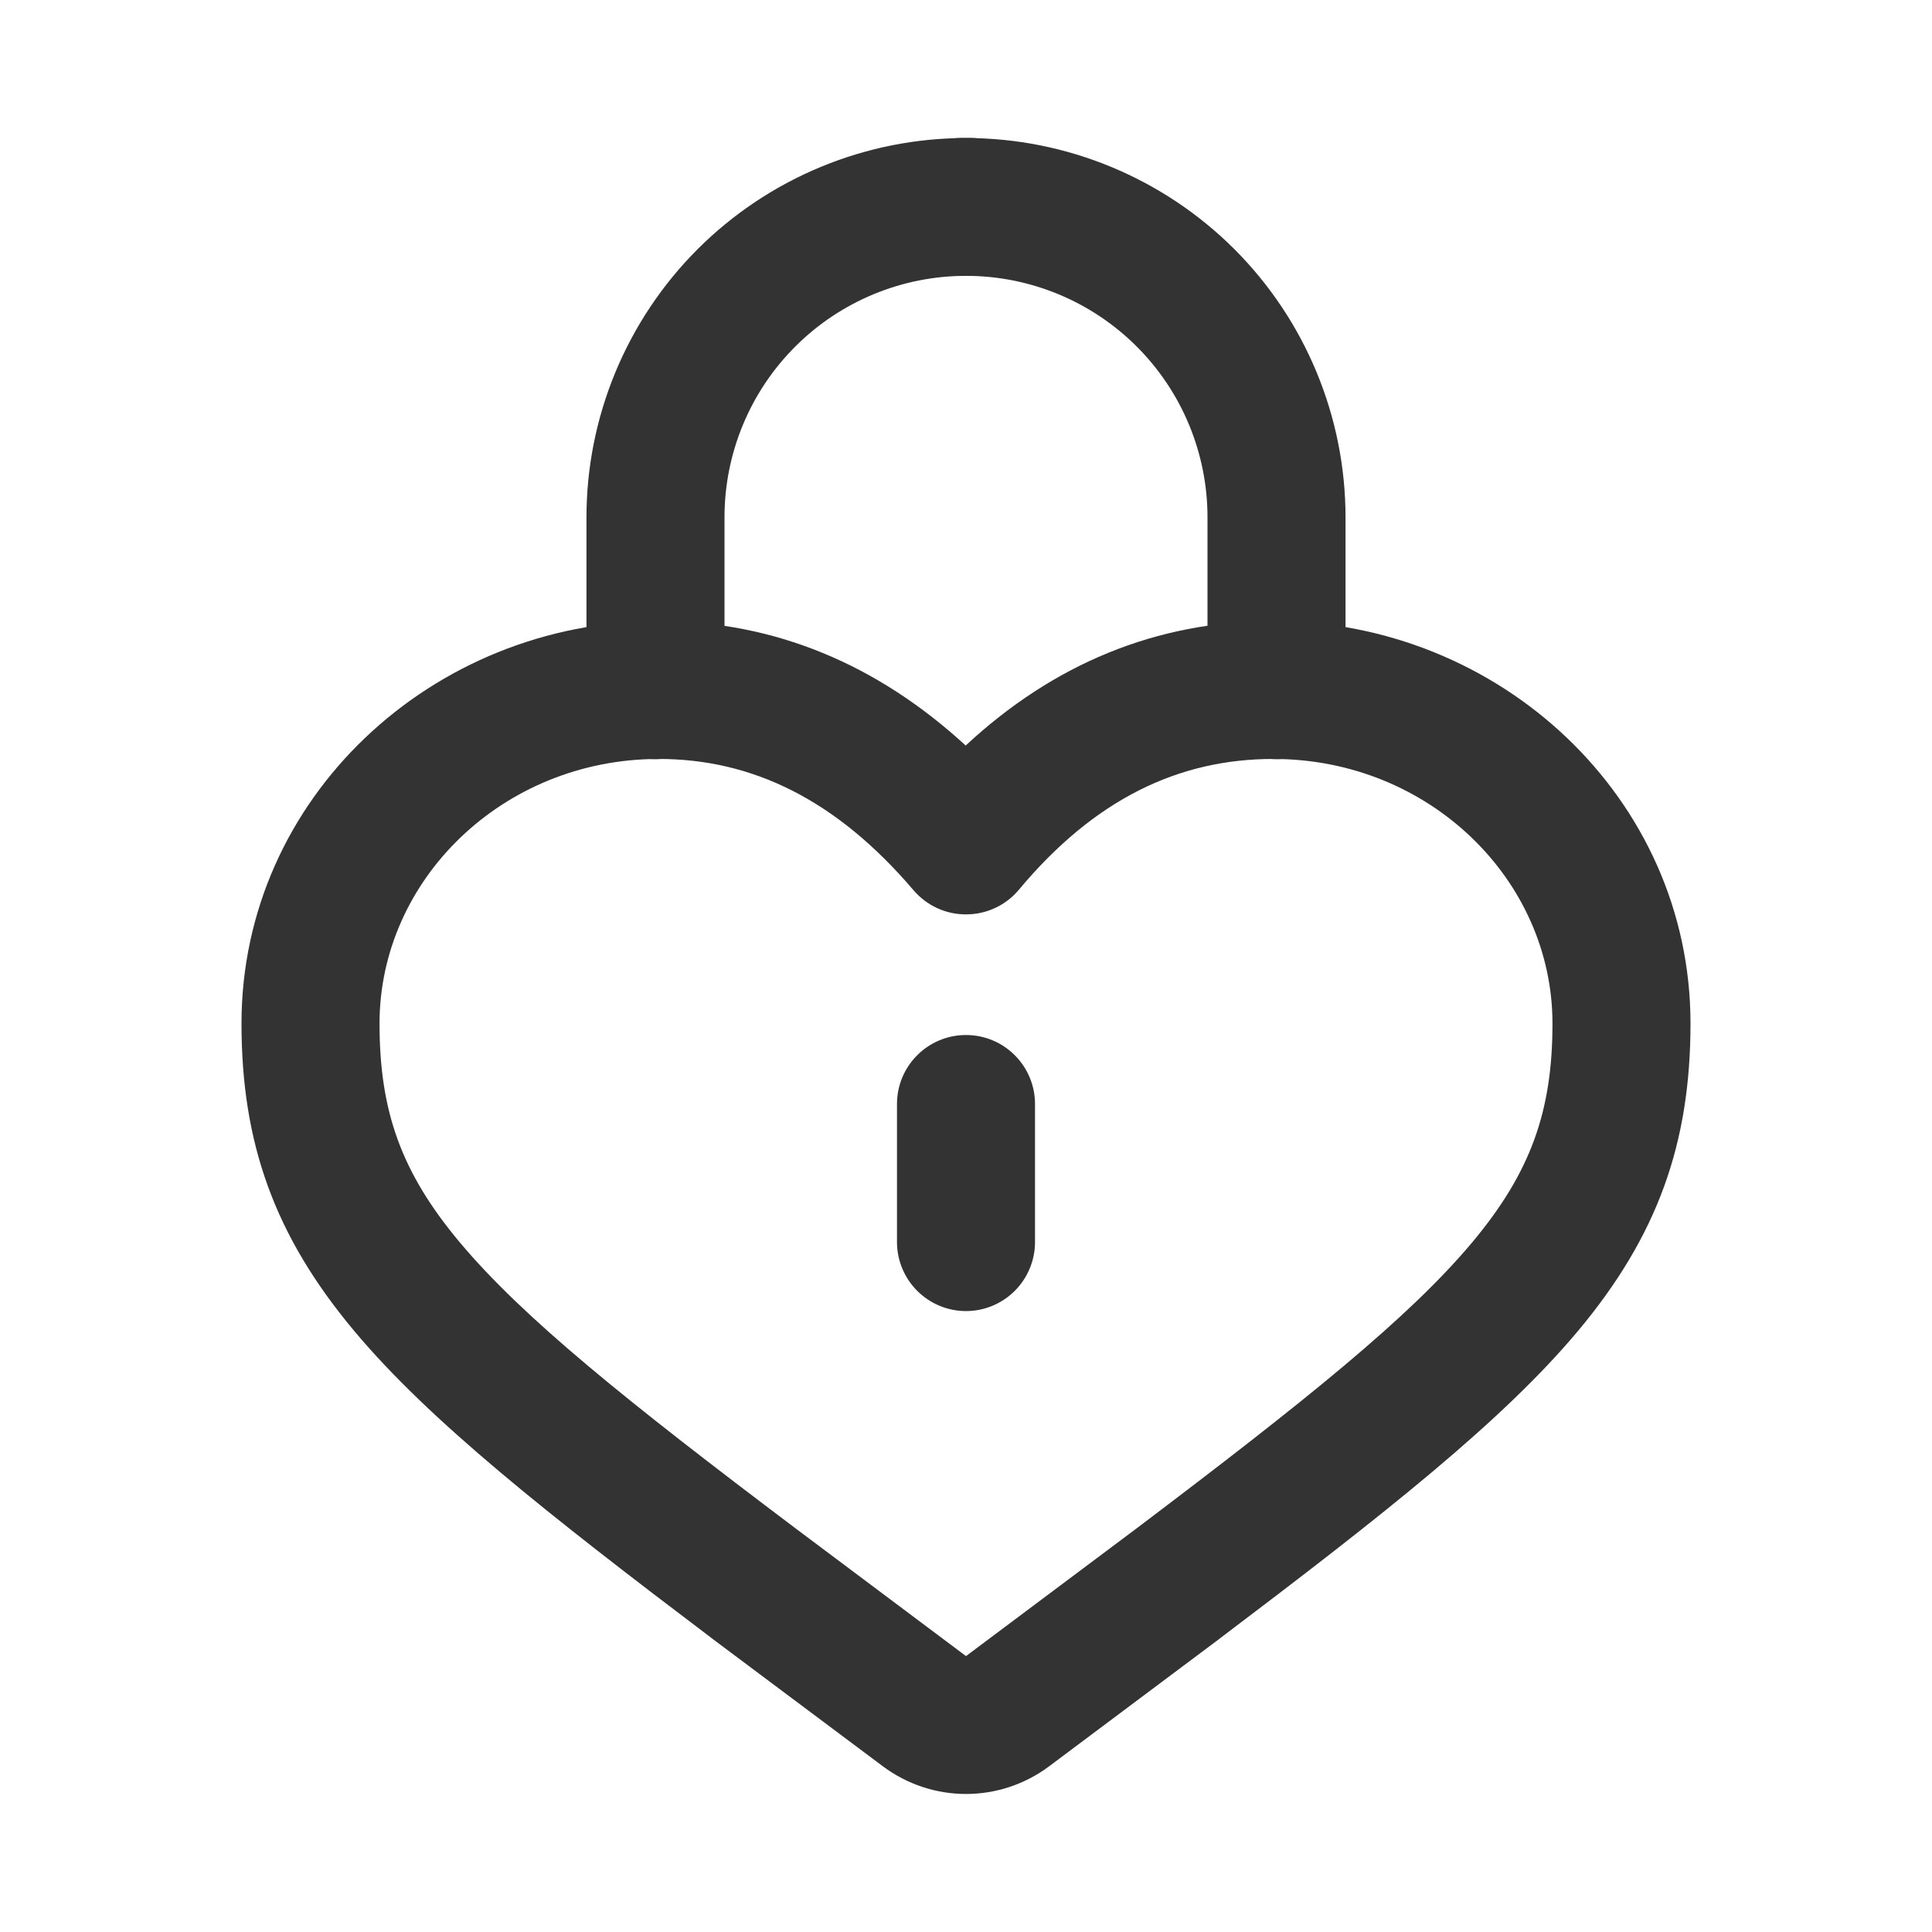
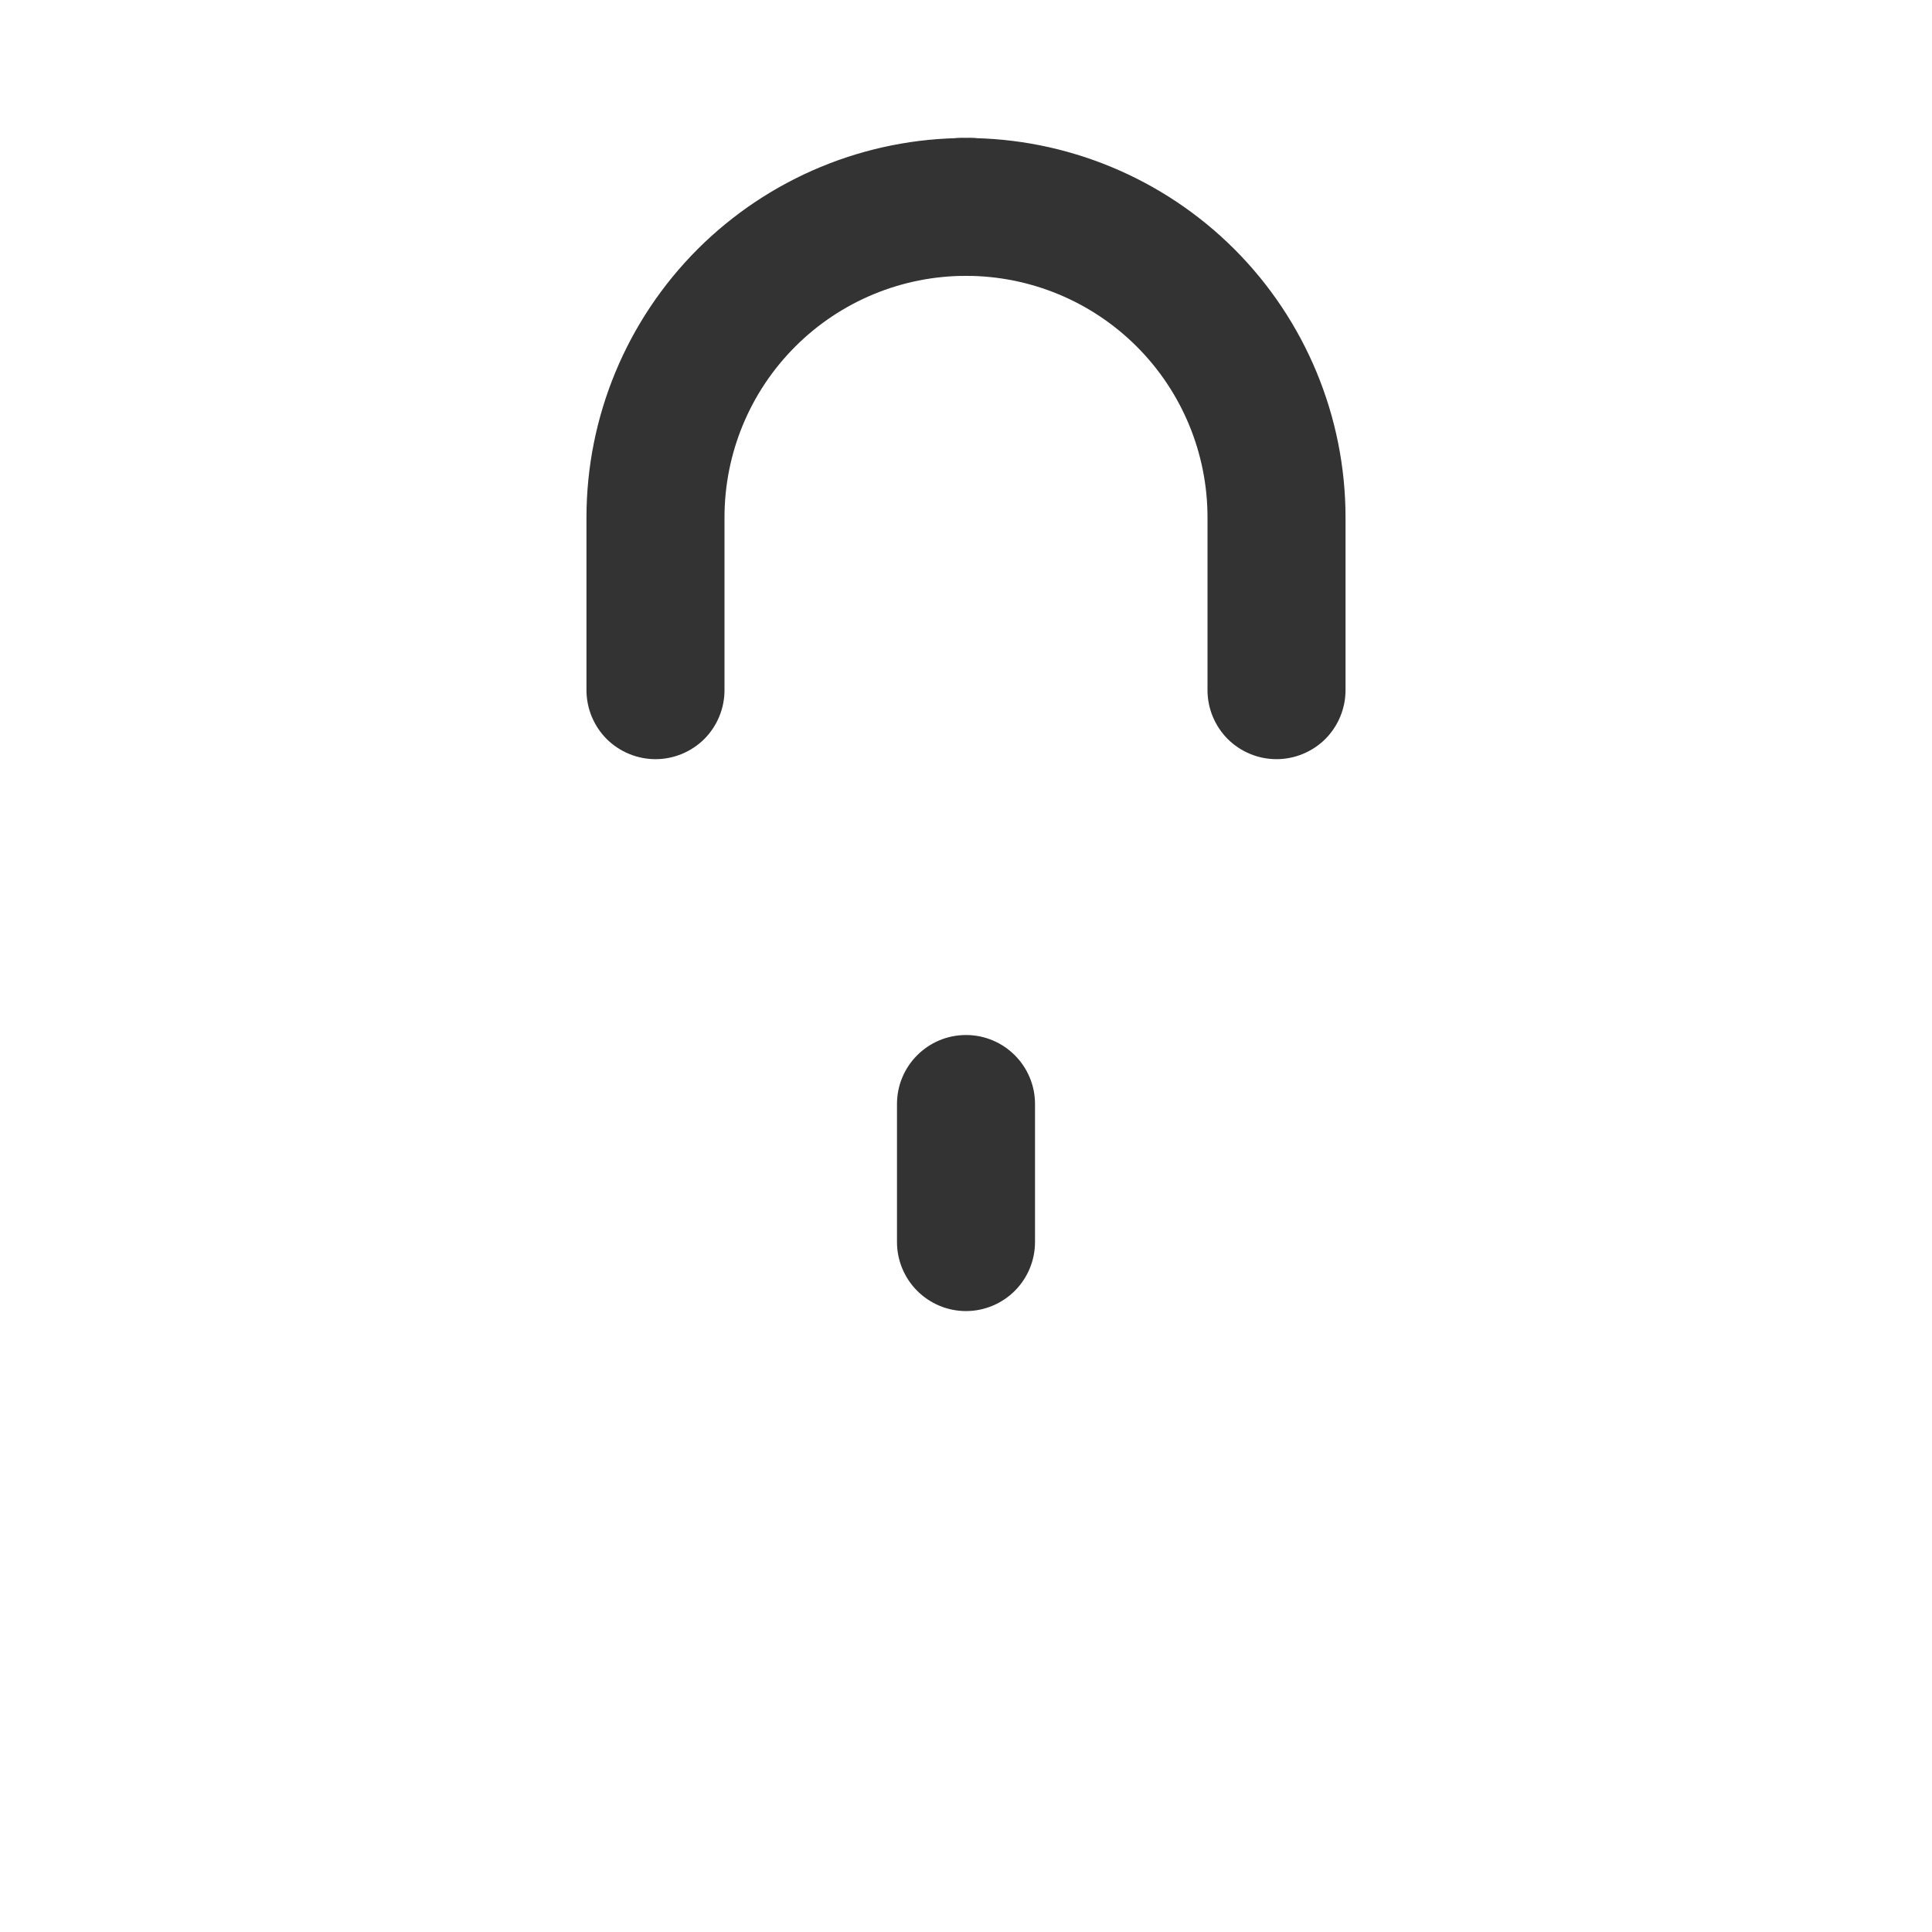
<svg xmlns="http://www.w3.org/2000/svg" width="18" height="18" viewBox="0 0 18 18" fill="none">
  <path fill-rule="evenodd" clip-rule="evenodd" d="M5.464 4.821C5.464 3.884 5.837 2.984 6.5 2.321C7.163 1.659 8.062 1.286 9 1.286C9.087 1.281 9.175 1.294 9.257 1.324C9.339 1.354 9.414 1.401 9.478 1.461C9.541 1.521 9.592 1.593 9.627 1.674C9.661 1.754 9.679 1.841 9.679 1.928C9.679 2.016 9.661 2.102 9.627 2.182C9.592 2.263 9.541 2.335 9.478 2.395C9.414 2.455 9.339 2.502 9.257 2.532C9.175 2.562 9.087 2.575 9 2.57C8.403 2.57 7.831 2.807 7.409 3.229C6.987 3.651 6.75 4.223 6.75 4.82V6.43C6.75 6.601 6.682 6.764 6.562 6.885C6.441 7.005 6.278 7.073 6.107 7.073C5.937 7.073 5.773 7.005 5.652 6.885C5.532 6.764 5.464 6.601 5.464 6.43V4.821Z" fill="#333333" />
  <path fill-rule="evenodd" clip-rule="evenodd" d="M12.536 4.821C12.536 3.884 12.163 2.984 11.5 2.321C10.837 1.659 9.938 1.286 9 1.286C8.913 1.281 8.825 1.294 8.743 1.324C8.661 1.354 8.586 1.401 8.522 1.461C8.459 1.521 8.408 1.593 8.373 1.674C8.339 1.754 8.321 1.841 8.321 1.928C8.321 2.016 8.339 2.102 8.373 2.182C8.408 2.263 8.459 2.335 8.522 2.395C8.586 2.455 8.661 2.502 8.743 2.532C8.825 2.562 8.913 2.575 9 2.57C9.597 2.57 10.169 2.807 10.591 3.229C11.013 3.651 11.25 4.223 11.25 4.82V6.43C11.25 6.601 11.318 6.764 11.438 6.885C11.559 7.005 11.722 7.073 11.893 7.073C12.063 7.073 12.227 7.005 12.348 6.885C12.468 6.764 12.536 6.601 12.536 6.43V4.821Z" fill="#333333" />
-   <path fill-rule="evenodd" clip-rule="evenodd" d="M2.25 9.536C2.25 7.434 4.03 5.786 6.137 5.786C7.219 5.786 8.176 6.192 8.997 6.946C9.81 6.19 10.769 5.786 11.863 5.786C13.971 5.786 15.75 7.434 15.75 9.536C15.75 10.653 15.442 11.516 14.702 12.4C14.002 13.236 12.904 14.102 11.361 15.268L11.359 15.27L9.772 16.458C9.549 16.624 9.278 16.714 9 16.714C8.722 16.714 8.451 16.624 8.228 16.458L6.64 15.27L6.638 15.268C5.096 14.102 4 13.236 3.3 12.4C2.559 11.515 2.25 10.653 2.25 9.536ZM6.137 7.071C4.683 7.071 3.536 8.199 3.536 9.536C3.536 10.35 3.736 10.921 4.284 11.575C4.872 12.277 5.841 13.055 7.414 14.241L8.998 15.428H9.002L10.586 14.242C12.158 13.054 13.128 12.277 13.716 11.575C14.263 10.921 14.464 10.35 14.464 9.536C14.464 8.199 13.317 7.071 11.863 7.071C10.979 7.071 10.196 7.447 9.493 8.289C9.433 8.361 9.358 8.419 9.274 8.458C9.189 8.498 9.097 8.519 9.003 8.519C8.91 8.52 8.817 8.5 8.732 8.461C8.647 8.422 8.572 8.365 8.511 8.294C7.787 7.444 7.002 7.071 6.137 7.071Z" fill="#333333" />
  <path fill-rule="evenodd" clip-rule="evenodd" d="M9 9.643C9.355 9.643 9.643 9.931 9.643 10.286V11.572C9.643 11.742 9.575 11.906 9.455 12.026C9.334 12.147 9.17 12.215 9 12.215C8.829 12.215 8.666 12.147 8.545 12.026C8.425 11.906 8.357 11.742 8.357 11.572V10.286C8.357 9.931 8.645 9.643 9 9.643Z" fill="#333333" />
</svg>